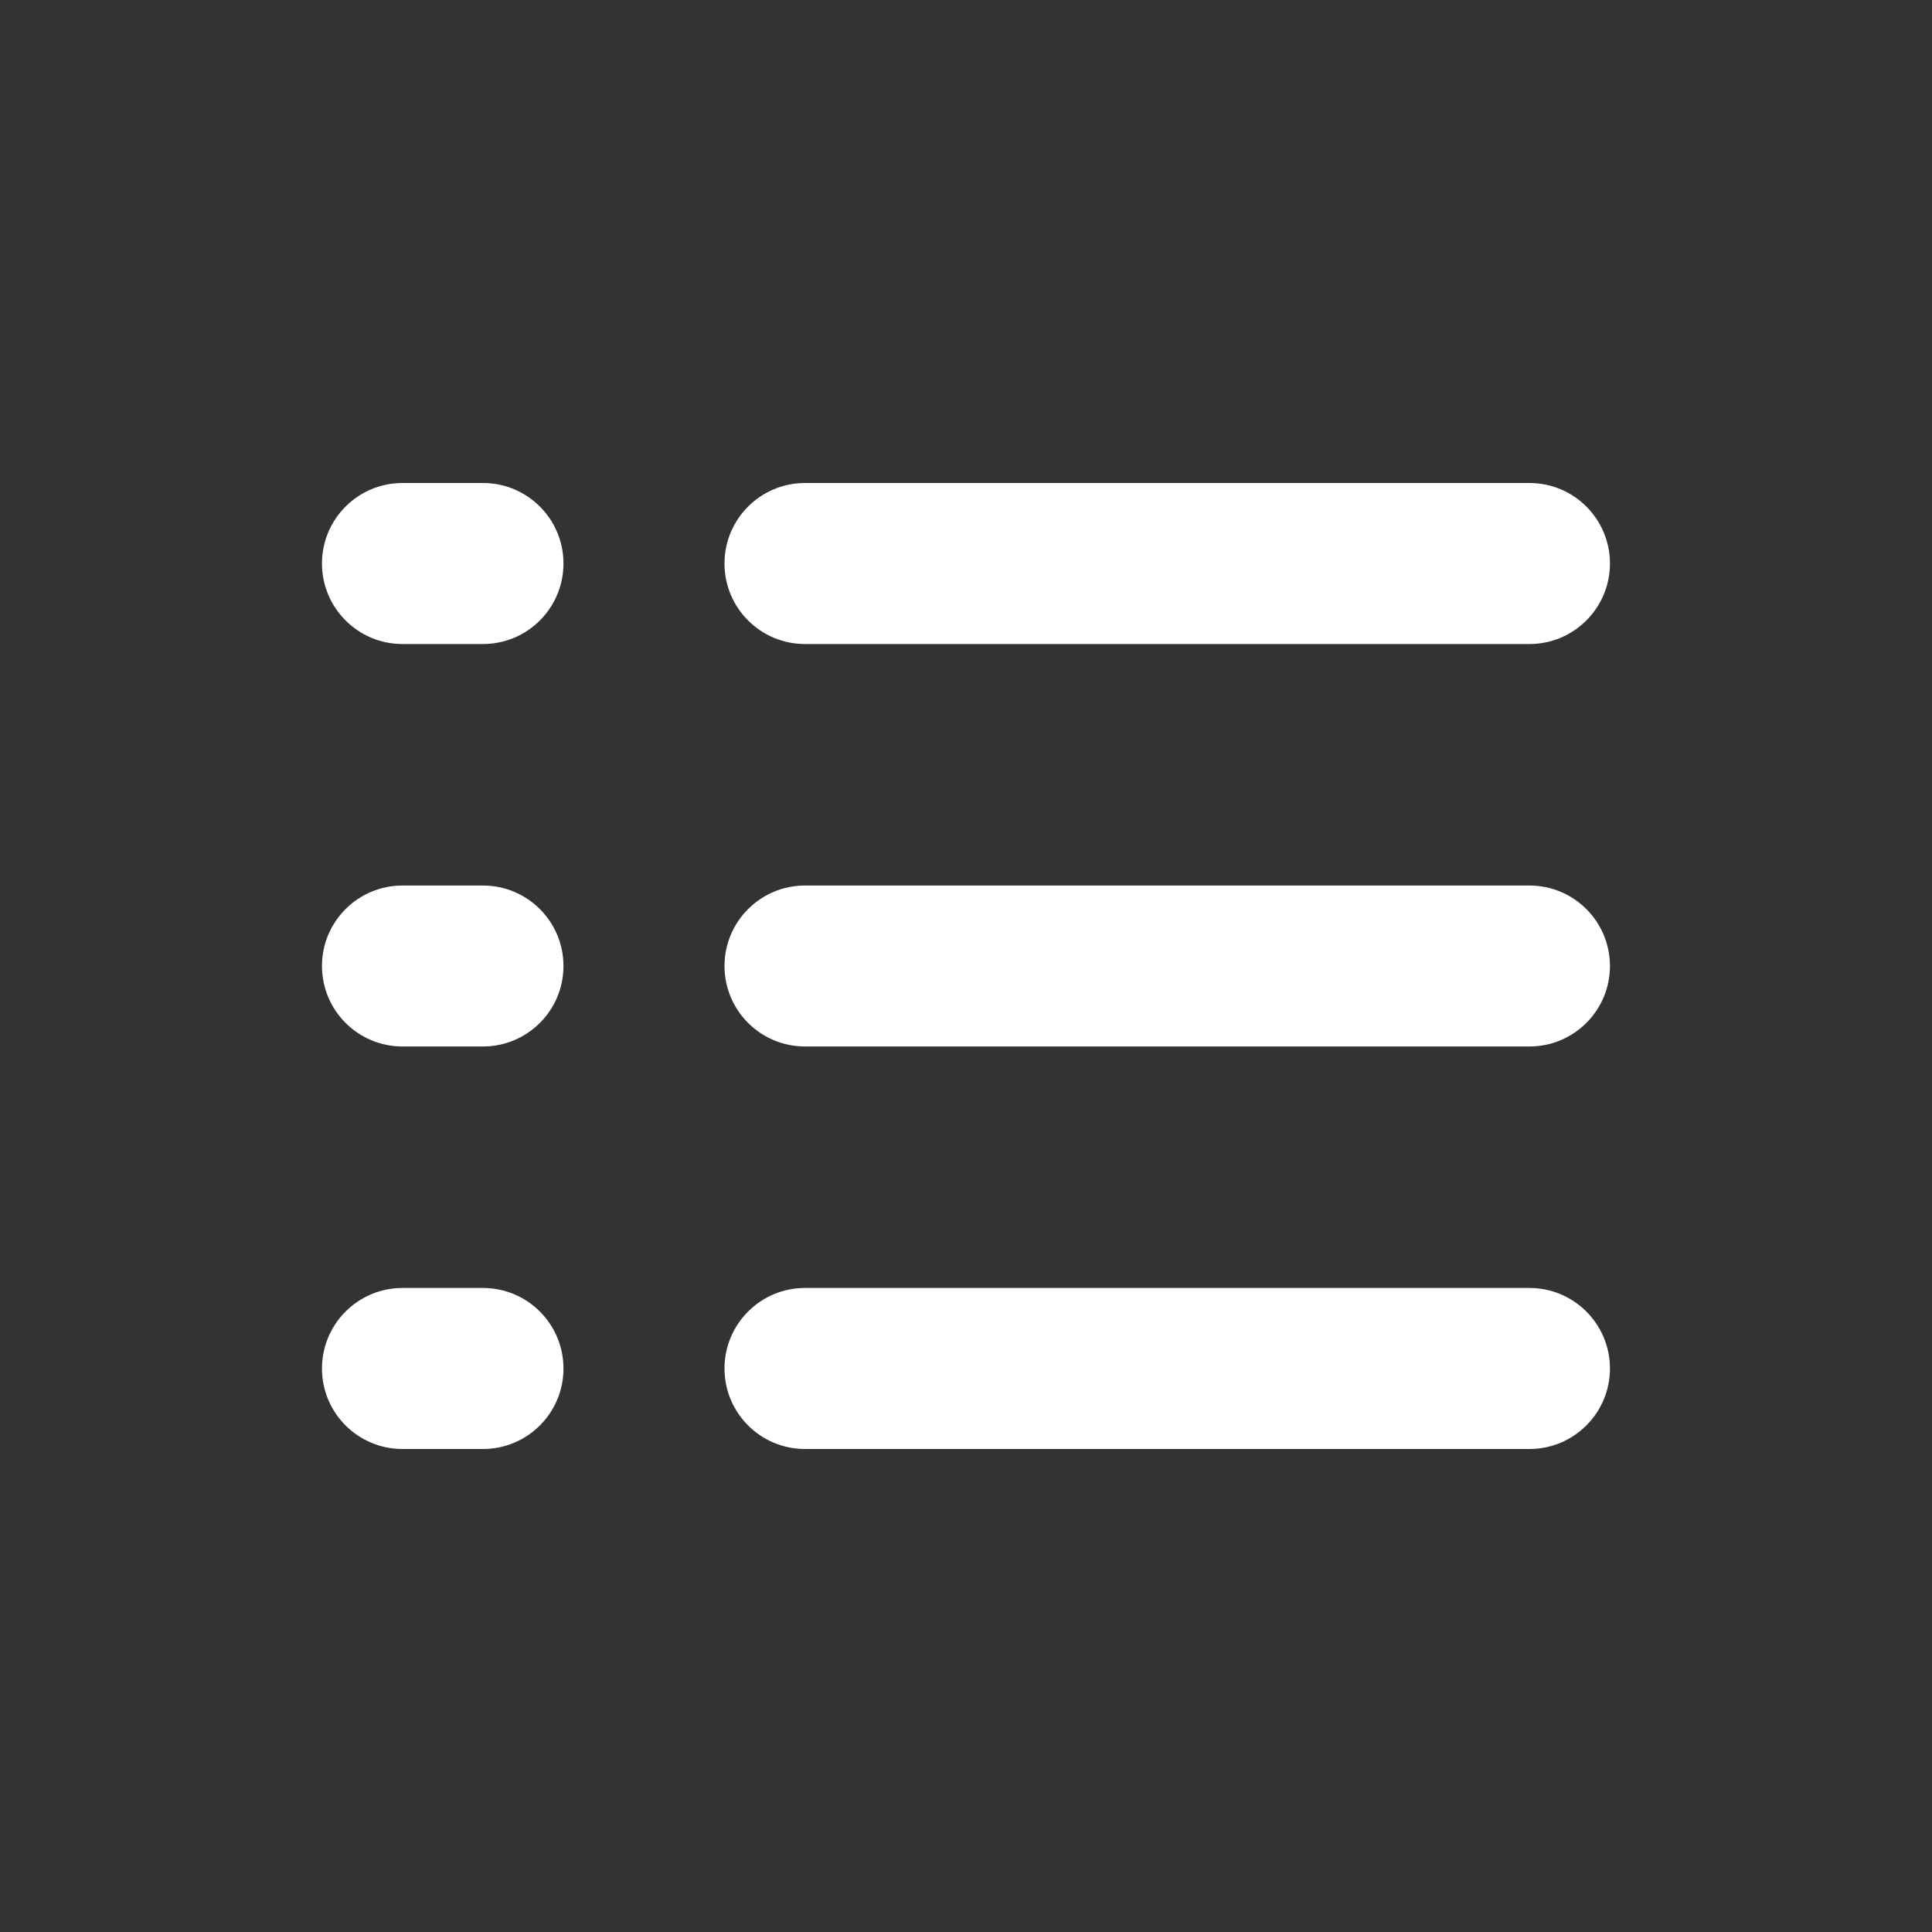
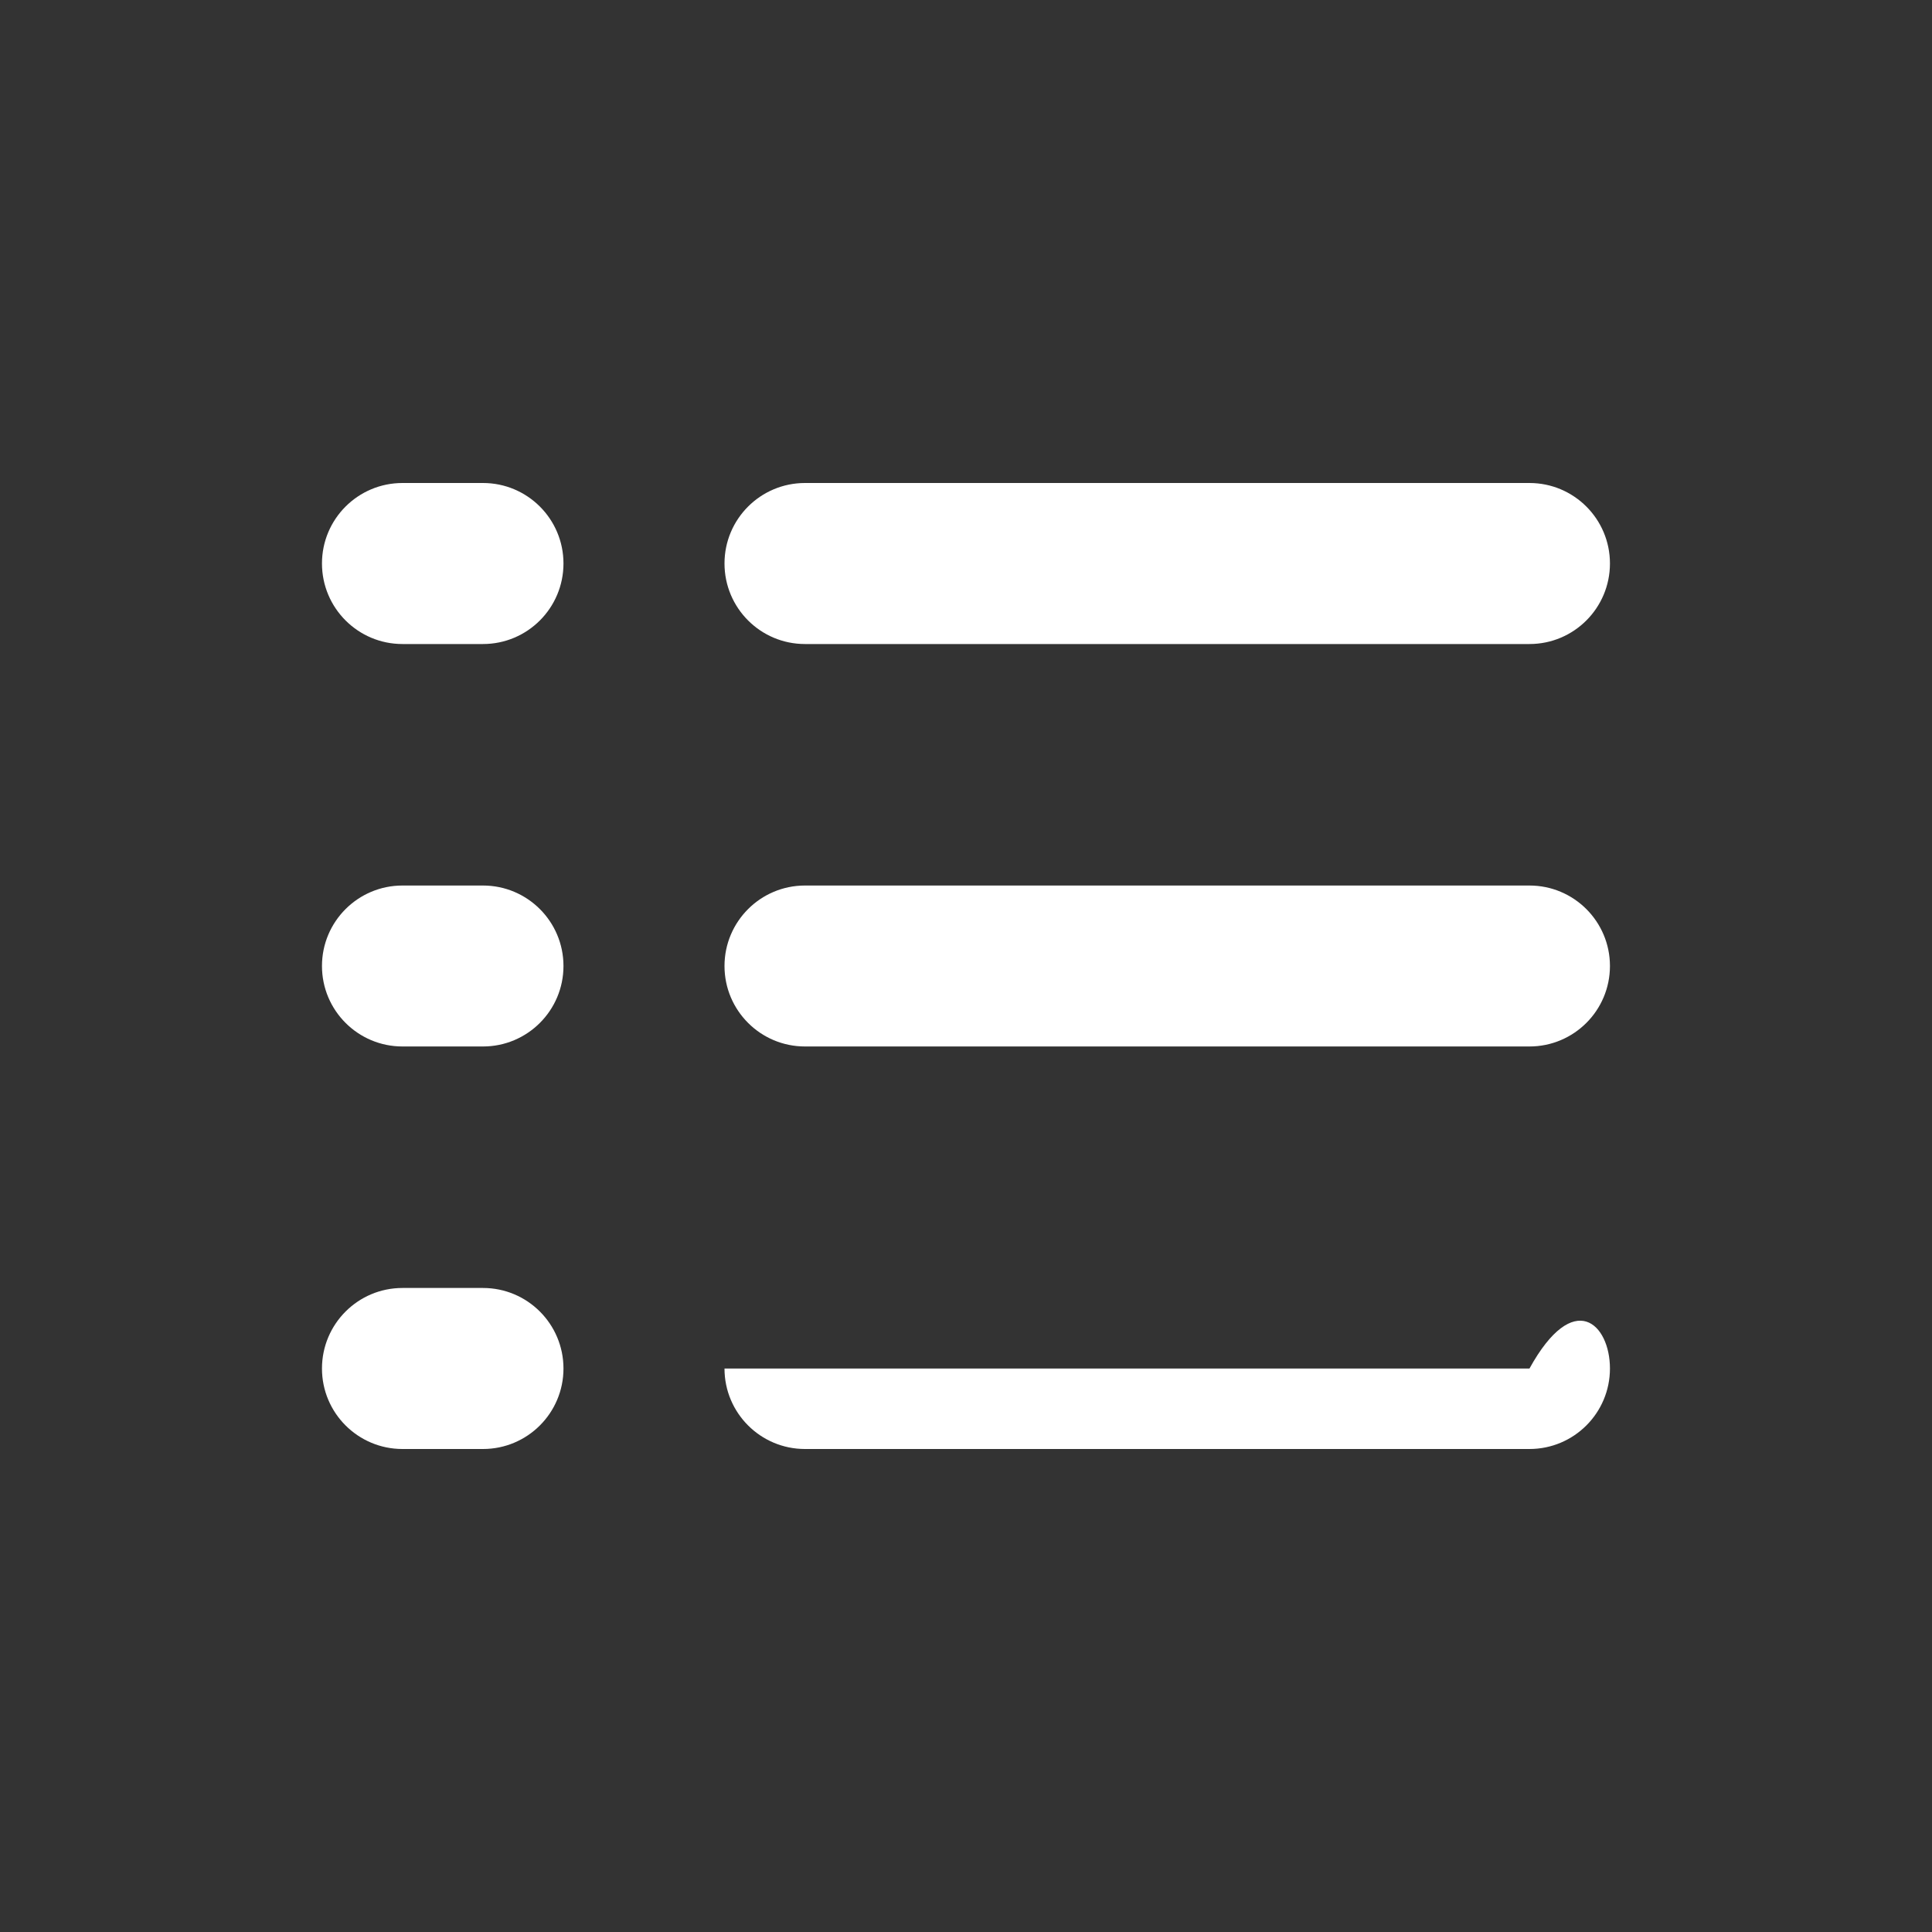
<svg xmlns="http://www.w3.org/2000/svg" width="26" height="26" viewBox="0 0 26 26" fill="none">
  <rect x="0" y="0" width="26" height="26" fill="#333333" stroke="none" />
-   <path d="M4.333 7.583C4.333 6.985 4.818 6.5 5.416 6.5H6.5C7.098 6.5 7.583 6.985 7.583 7.583C7.583 8.182 7.098 8.667 6.5 8.667H5.416C4.818 8.667 4.333 8.182 4.333 7.583ZM9.75 7.583C9.75 6.985 10.235 6.5 10.833 6.5H20.583C21.181 6.5 21.666 6.985 21.666 7.583C21.666 8.182 21.181 8.667 20.583 8.667H10.833C10.235 8.667 9.75 8.182 9.75 7.583ZM4.333 13C4.333 12.402 4.818 11.917 5.416 11.917H6.5C7.098 11.917 7.583 12.402 7.583 13C7.583 13.598 7.098 14.083 6.5 14.083H5.416C4.818 14.083 4.333 13.598 4.333 13ZM9.75 13C9.75 12.402 10.235 11.917 10.833 11.917H20.583C21.181 11.917 21.666 12.402 21.666 13C21.666 13.598 21.181 14.083 20.583 14.083H10.833C10.235 14.083 9.75 13.598 9.75 13ZM4.333 18.417C4.333 17.818 4.818 17.333 5.416 17.333H6.5C7.098 17.333 7.583 17.818 7.583 18.417C7.583 19.015 7.098 19.5 6.5 19.5H5.416C4.818 19.5 4.333 19.015 4.333 18.417ZM9.75 18.417C9.75 17.818 10.235 17.333 10.833 17.333H20.583C21.181 17.333 21.666 17.818 21.666 18.417C21.666 19.015 21.181 19.5 20.583 19.5H10.833C10.235 19.5 9.75 19.015 9.75 18.417Z" fill="white" />
+   <path d="M4.333 7.583C4.333 6.985 4.818 6.5 5.416 6.5H6.5C7.098 6.5 7.583 6.985 7.583 7.583C7.583 8.182 7.098 8.667 6.5 8.667H5.416C4.818 8.667 4.333 8.182 4.333 7.583ZM9.75 7.583C9.75 6.985 10.235 6.5 10.833 6.5H20.583C21.181 6.5 21.666 6.985 21.666 7.583C21.666 8.182 21.181 8.667 20.583 8.667H10.833C10.235 8.667 9.75 8.182 9.75 7.583ZM4.333 13C4.333 12.402 4.818 11.917 5.416 11.917H6.5C7.098 11.917 7.583 12.402 7.583 13C7.583 13.598 7.098 14.083 6.5 14.083H5.416C4.818 14.083 4.333 13.598 4.333 13ZM9.75 13C9.75 12.402 10.235 11.917 10.833 11.917H20.583C21.181 11.917 21.666 12.402 21.666 13C21.666 13.598 21.181 14.083 20.583 14.083H10.833C10.235 14.083 9.75 13.598 9.75 13ZM4.333 18.417C4.333 17.818 4.818 17.333 5.416 17.333H6.5C7.098 17.333 7.583 17.818 7.583 18.417C7.583 19.015 7.098 19.5 6.5 19.5H5.416C4.818 19.5 4.333 19.015 4.333 18.417ZM9.75 18.417H20.583C21.181 17.333 21.666 17.818 21.666 18.417C21.666 19.015 21.181 19.5 20.583 19.5H10.833C10.235 19.5 9.75 19.015 9.75 18.417Z" fill="white" />
</svg>